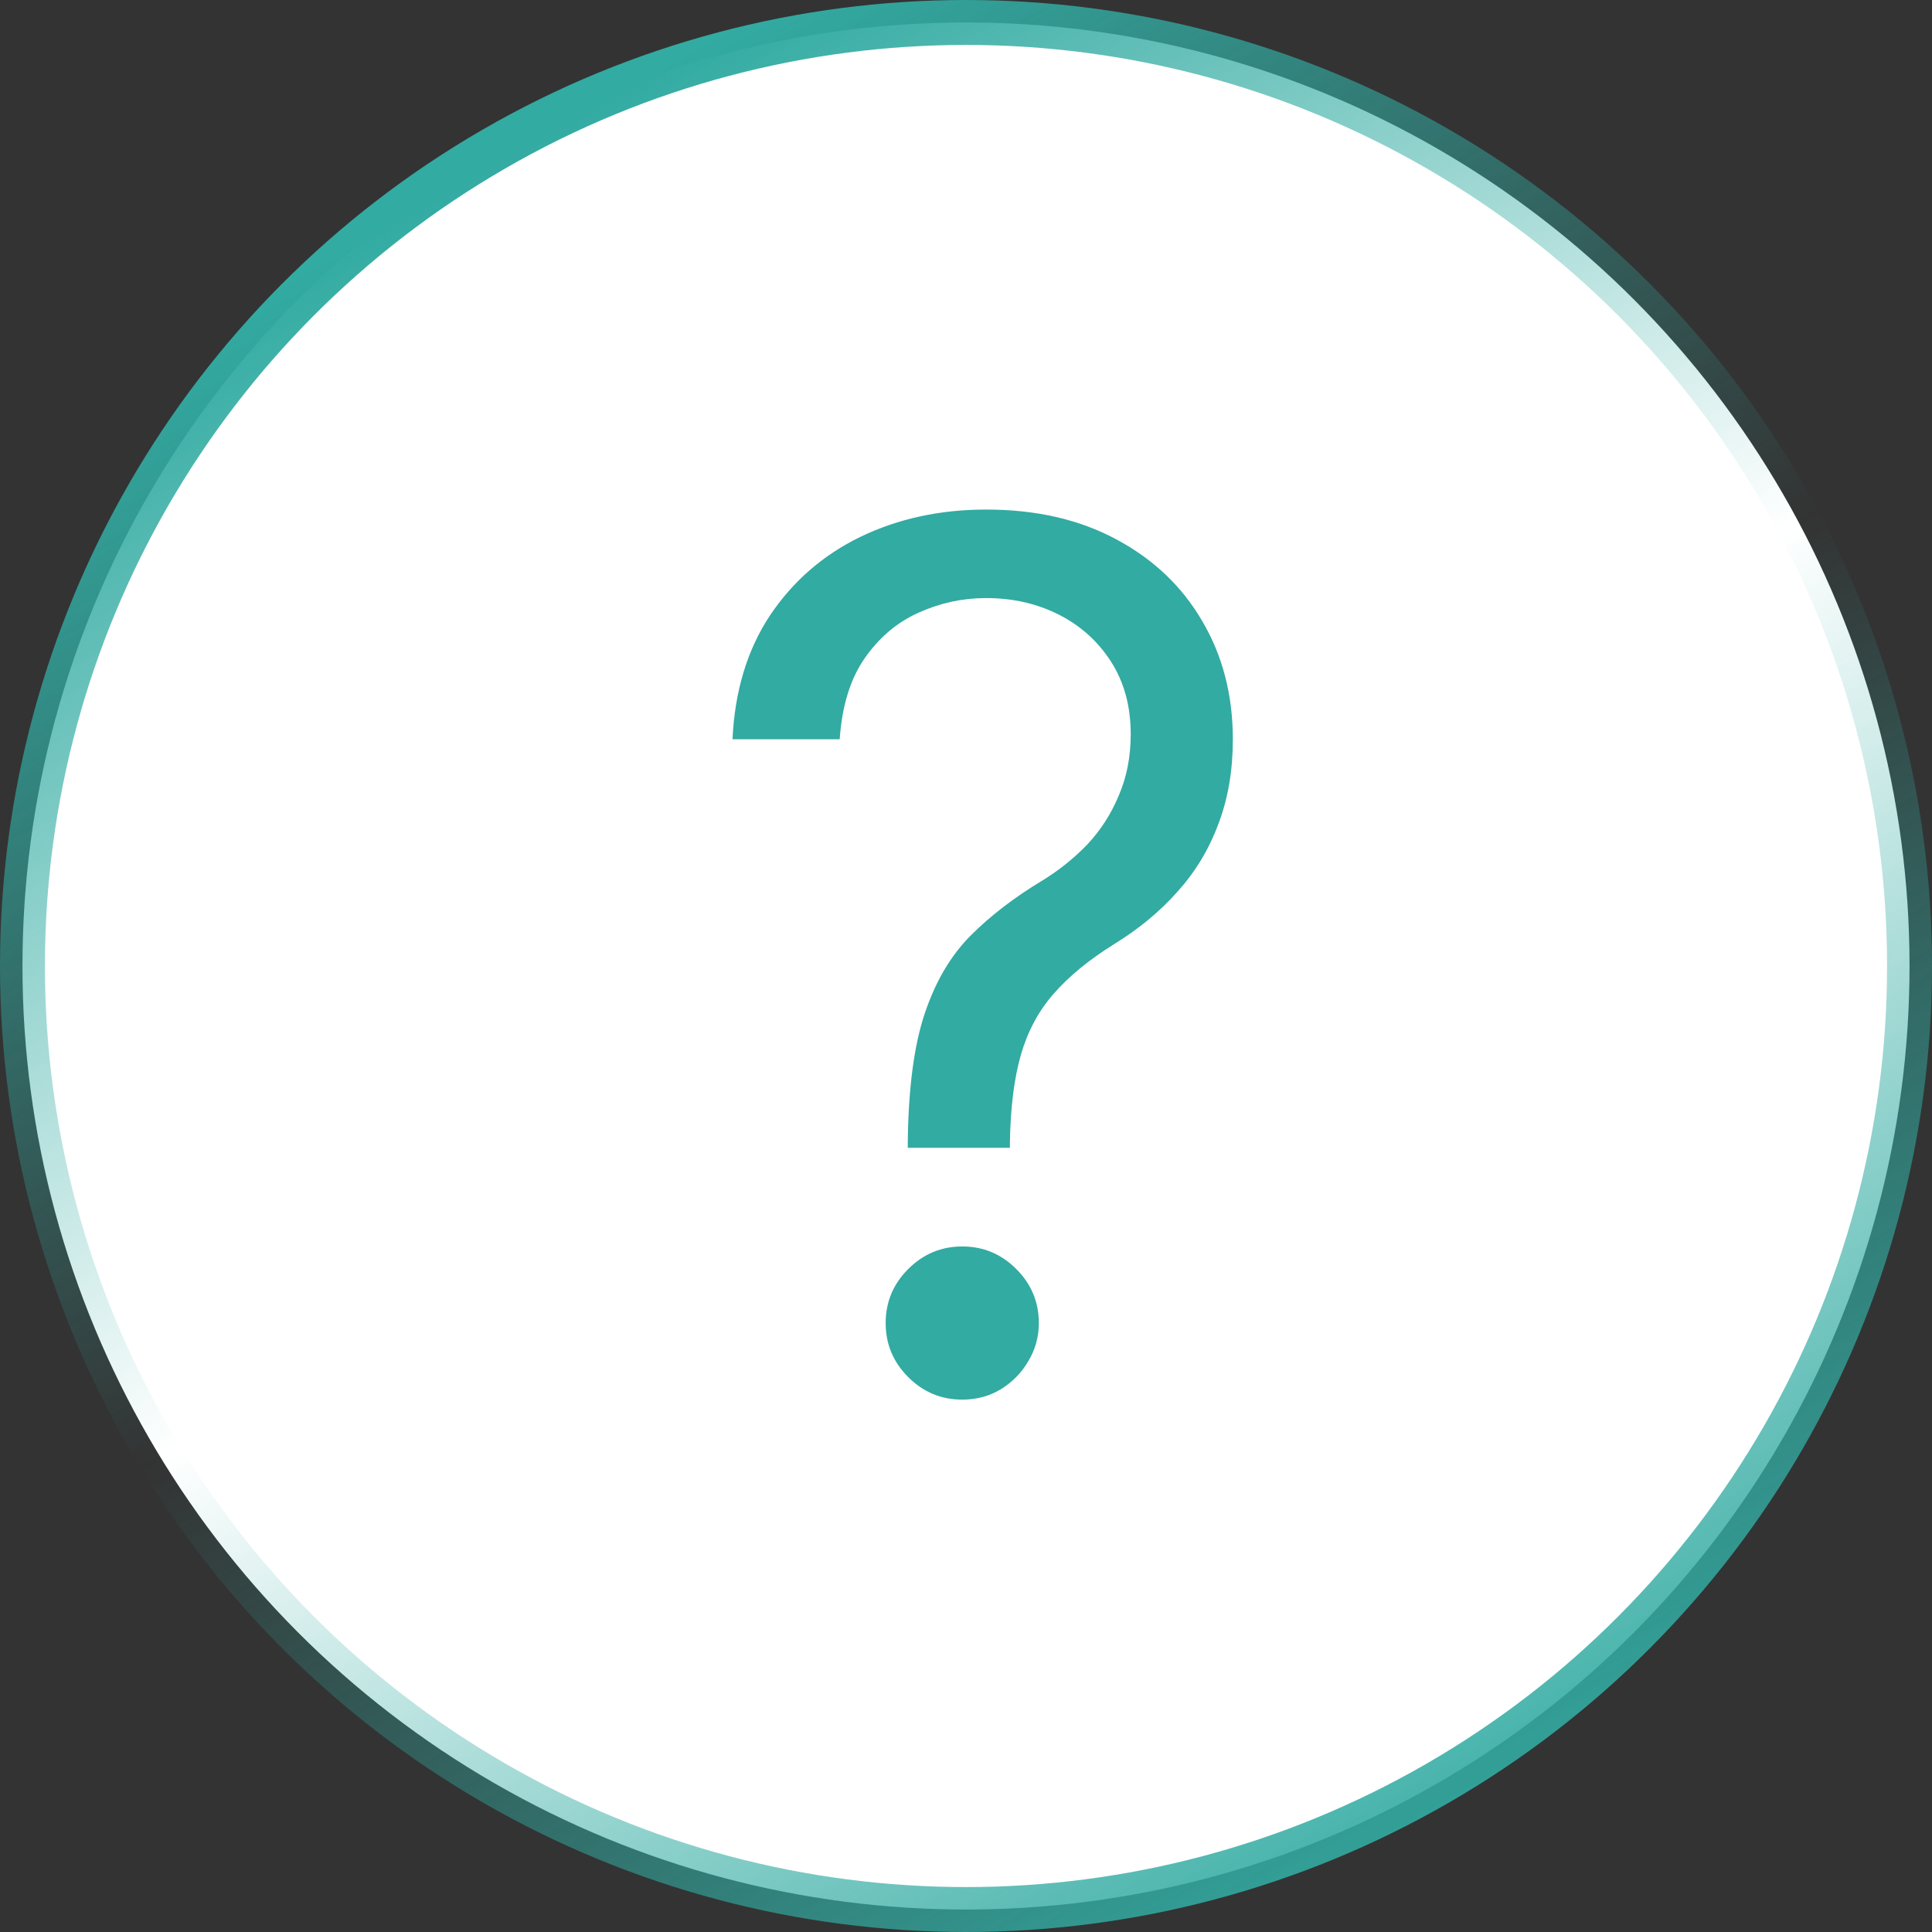
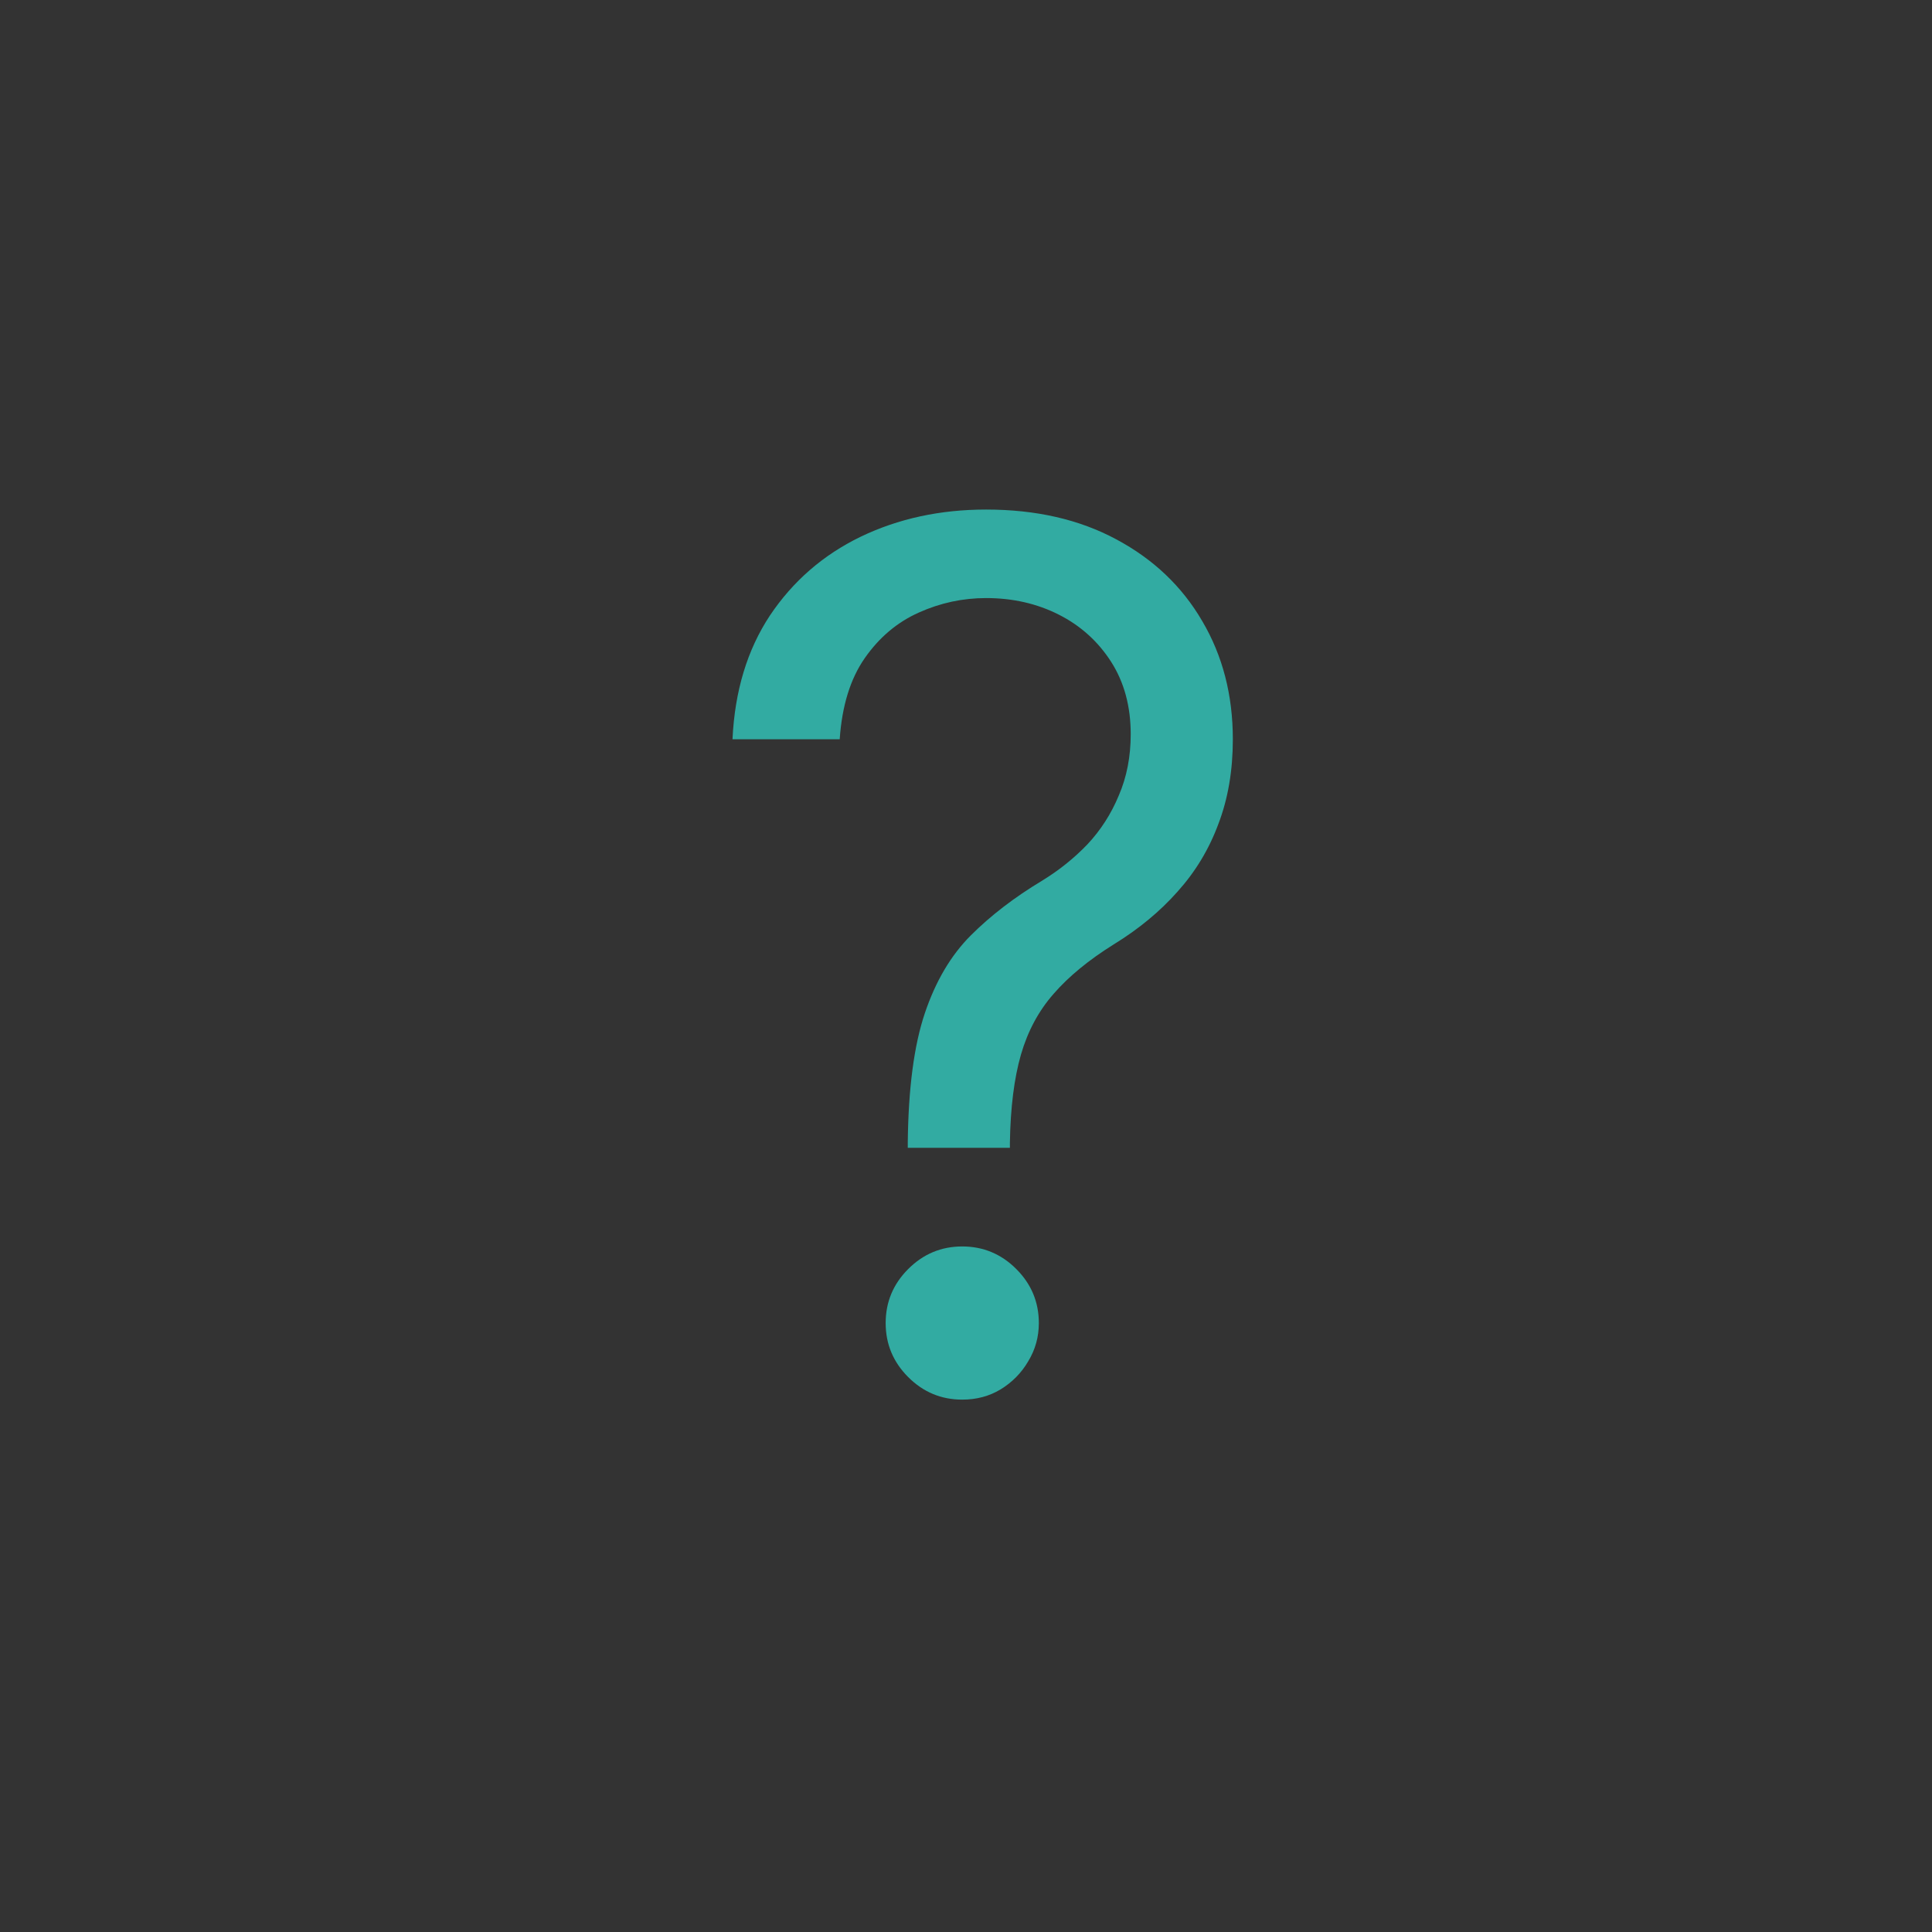
<svg xmlns="http://www.w3.org/2000/svg" width="43" height="43" viewBox="0 0 43 43" fill="none">
  <rect x="0" y="0" width="43" height="43" fill="#333333" stroke="none" />
-   <circle cx="21.5" cy="21.5" r="21" transform="rotate(180 21.5 21.5)" fill="white" stroke="url(#paint0_linear_41_127)" />
  <path d="M20.204 25.546V25.432C20.217 24.226 20.343 23.266 20.583 22.553C20.823 21.84 21.164 21.262 21.606 20.82C22.048 20.378 22.578 19.971 23.197 19.599C23.569 19.371 23.904 19.103 24.201 18.794C24.497 18.478 24.731 18.115 24.901 17.704C25.078 17.294 25.166 16.84 25.166 16.341C25.166 15.722 25.021 15.186 24.731 14.731C24.44 14.277 24.052 13.926 23.566 13.68C23.08 13.434 22.54 13.311 21.947 13.311C21.429 13.311 20.93 13.418 20.451 13.633C19.971 13.847 19.57 14.185 19.248 14.646C18.926 15.107 18.74 15.71 18.689 16.454H16.303C16.353 15.381 16.631 14.463 17.136 13.699C17.648 12.935 18.32 12.351 19.153 11.947C19.993 11.543 20.924 11.341 21.947 11.341C23.058 11.341 24.024 11.562 24.845 12.004C25.672 12.446 26.309 13.052 26.757 13.822C27.212 14.592 27.439 15.47 27.439 16.454C27.439 17.149 27.332 17.777 27.117 18.339C26.909 18.901 26.606 19.403 26.208 19.845C25.817 20.287 25.343 20.678 24.788 21.019C24.232 21.366 23.787 21.732 23.452 22.117C23.118 22.496 22.875 22.948 22.723 23.472C22.572 23.996 22.49 24.649 22.477 25.432V25.546H20.204ZM21.416 31.151C20.949 31.151 20.548 30.984 20.214 30.65C19.879 30.315 19.712 29.914 19.712 29.447C19.712 28.98 19.879 28.579 20.214 28.244C20.548 27.91 20.949 27.742 21.416 27.742C21.884 27.742 22.285 27.91 22.619 28.244C22.954 28.579 23.121 28.98 23.121 29.447C23.121 29.756 23.042 30.04 22.884 30.299C22.733 30.558 22.527 30.766 22.269 30.924C22.016 31.076 21.732 31.151 21.416 31.151Z" fill="#32ABA2" />
  <defs>
    <linearGradient id="paint0_linear_41_127" x1="11.5" y1="-8.63401e-07" x2="33.5" y2="38.5" gradientUnits="userSpaceOnUse">
      <stop stop-color="#32ABA2" />
      <stop offset="0.519" stop-color="#32ABA2" stop-opacity="0" />
      <stop offset="1" stop-color="#32ABA2" />
    </linearGradient>
  </defs>
</svg>